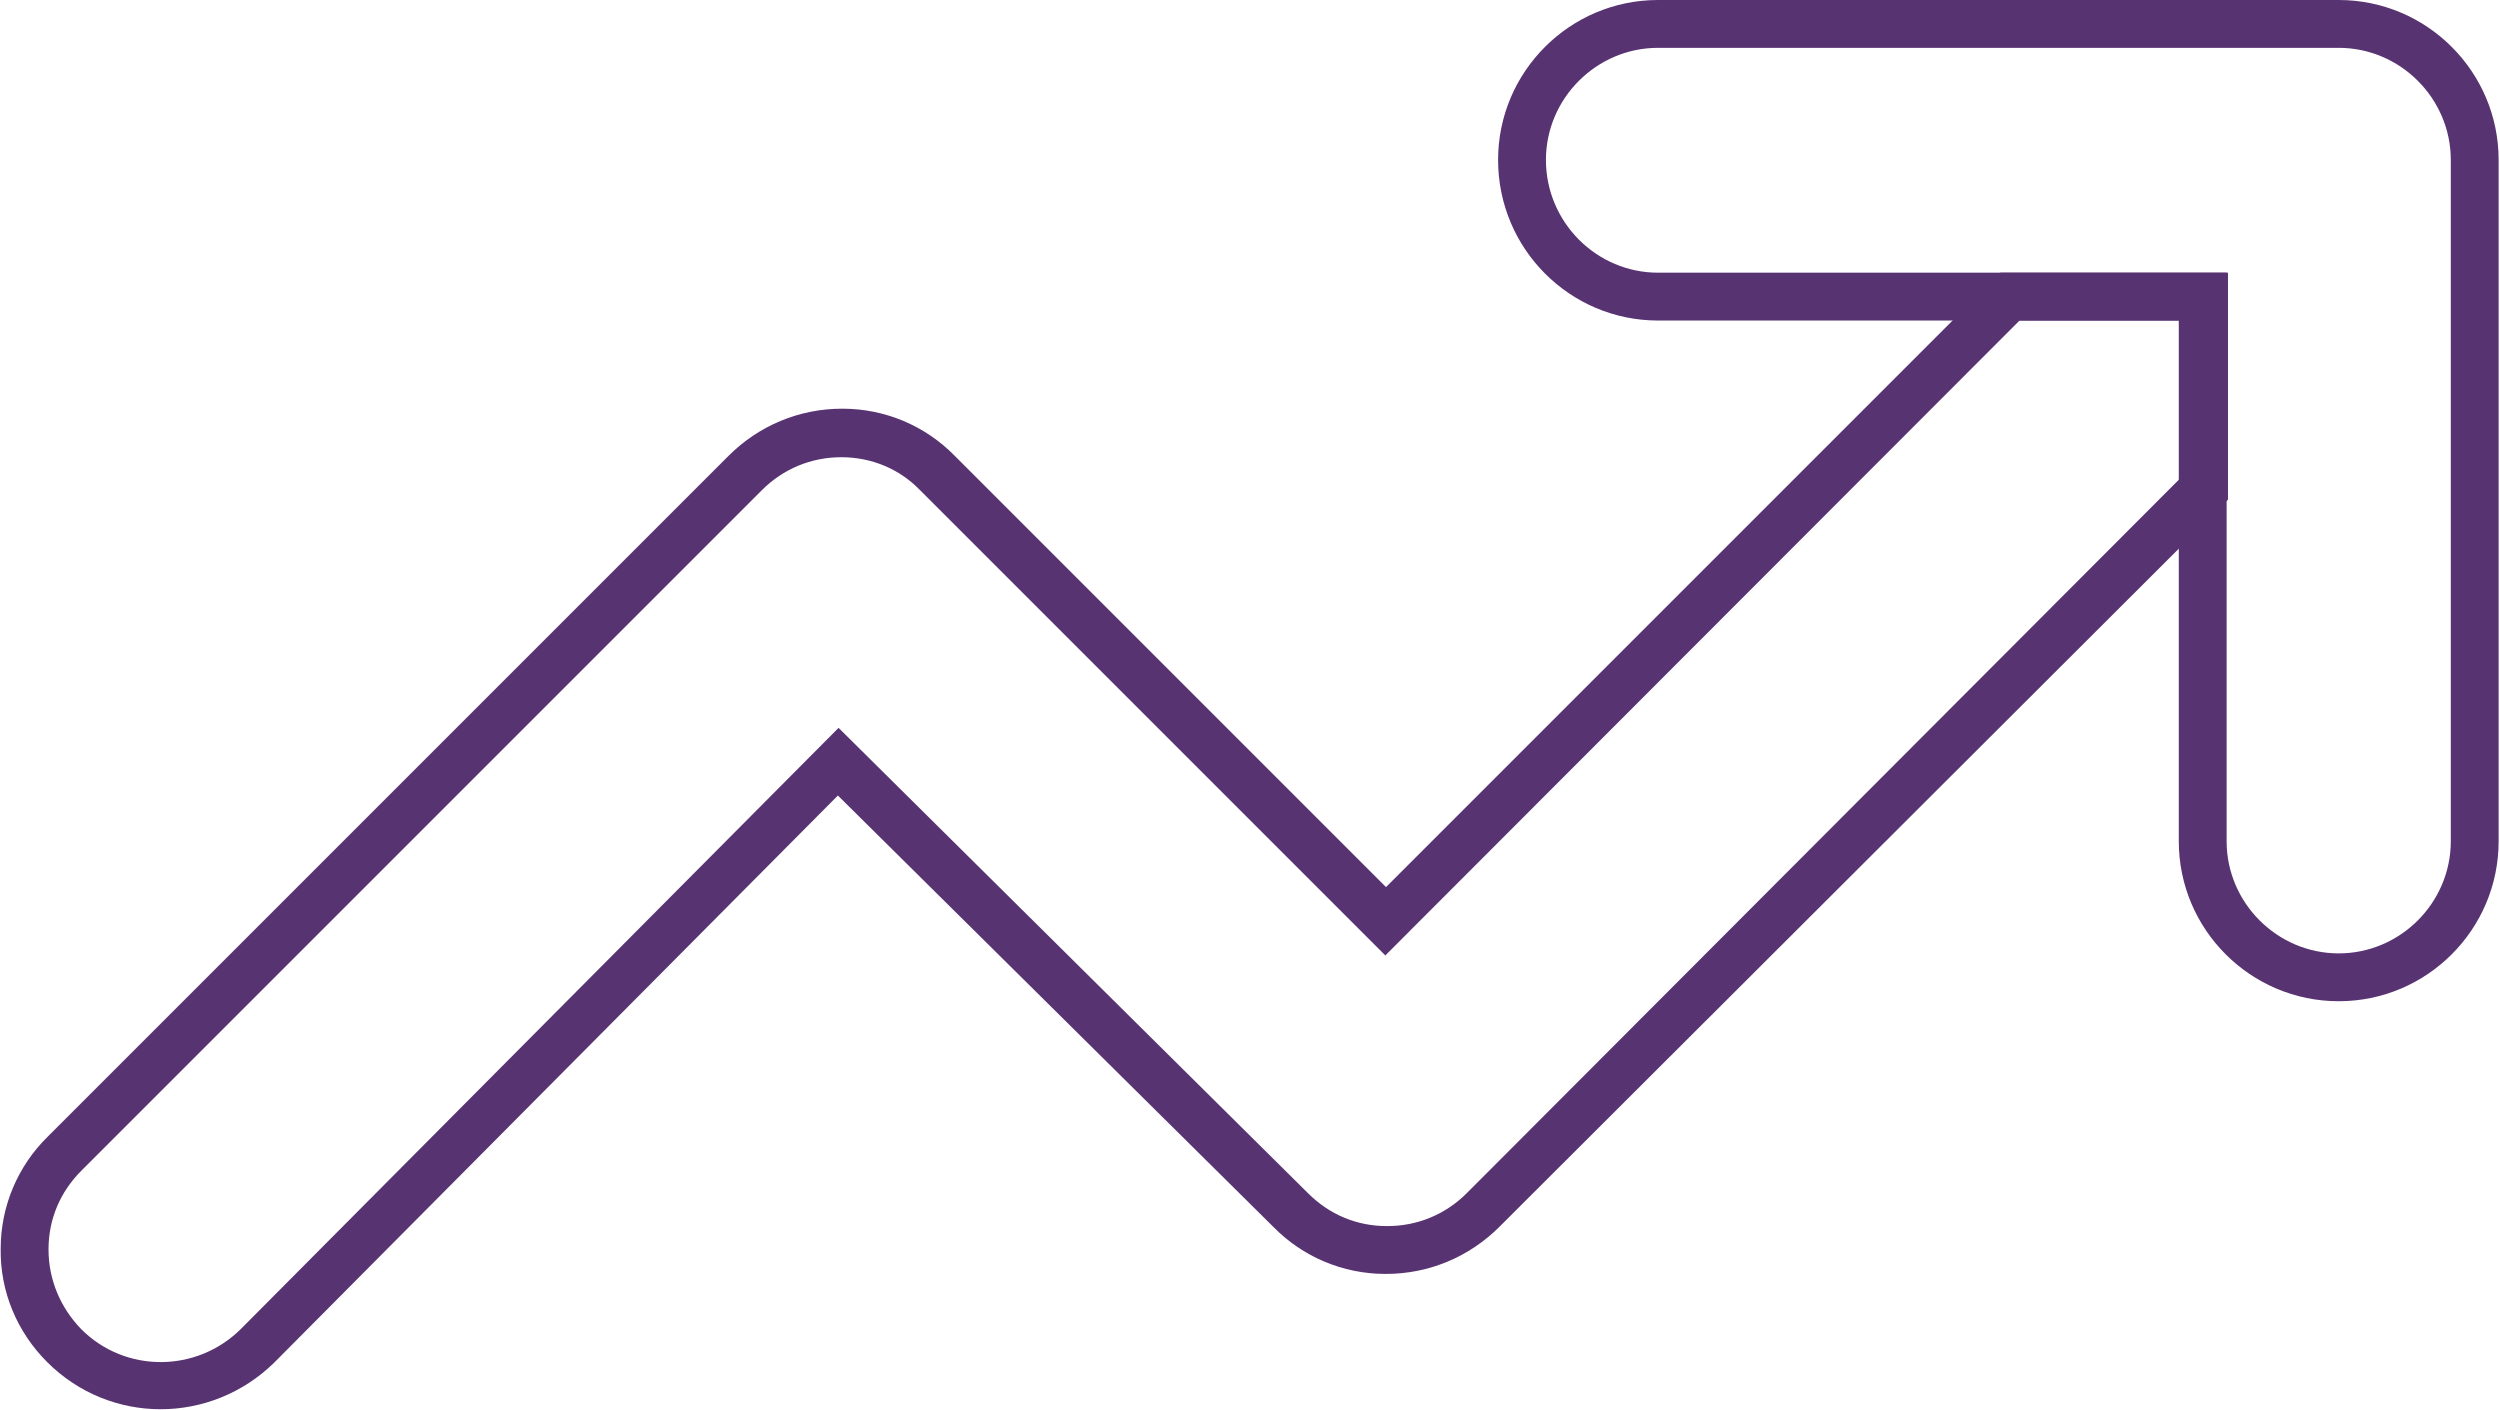
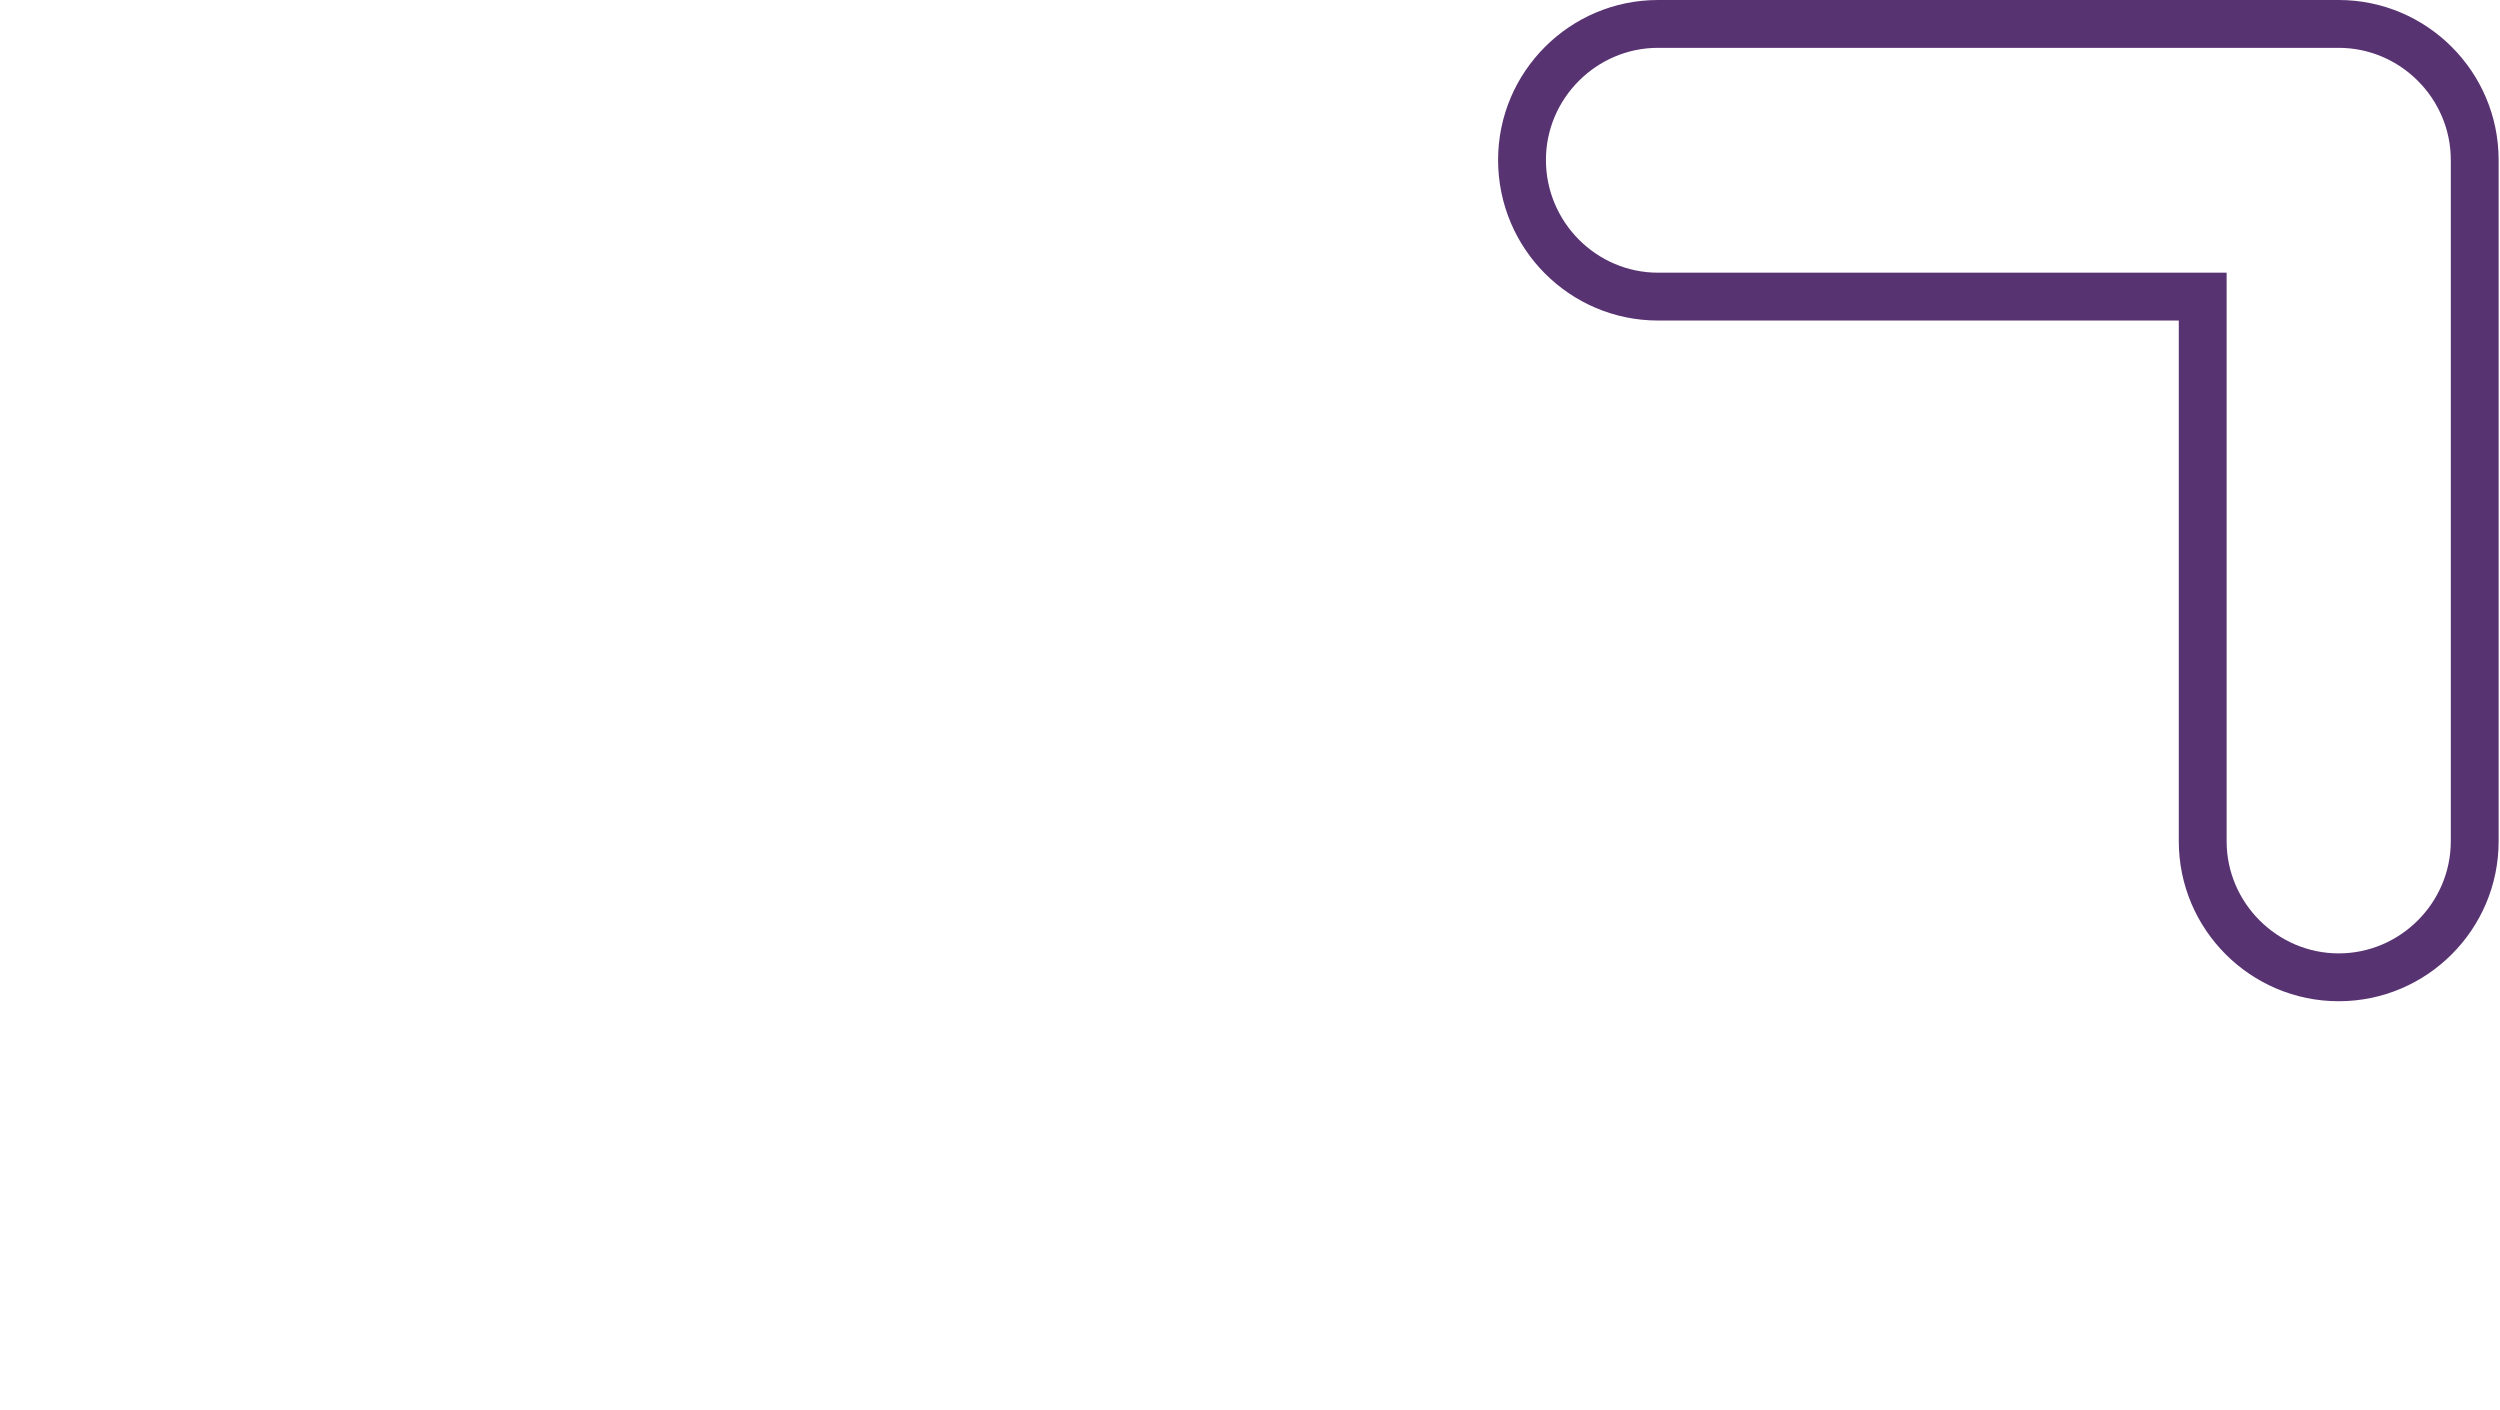
<svg xmlns="http://www.w3.org/2000/svg" version="1.1" id="Layer_1" x="0px" y="0px" viewBox="0 0 365.8 206.3" style="enable-background:new 0 0 365.8 206.3;" xml:space="preserve" width="365.8" height="206.3">
  <style type="text/css">
	.st0{fill:#583372;}
</style>
  <g>
    <g>
-       <path class="st0" d="M23.5,206.2c-6,0-12-2.3-16.6-6.9C2.5,194.9,0,189,0.1,182.7c0-6.2,2.5-12.1,6.9-16.4l99.6-99.6    c4.4-4.4,10.3-6.9,16.6-6.9c0,0,0.1,0,0.1,0c6.2,0,12.1,2.5,16.4,6.9l63.1,63.1l89.9-89.9h33.3v33.2L219.4,179.5    c-4.4,4.4-10.3,6.9-16.6,6.9c0,0-0.1,0-0.1,0c-6.2,0-12.1-2.5-16.4-6.9l-63.7-63.1l-82.5,83C35.5,203.9,29.5,206.2,23.5,206.2z     M123.1,66.9c-4.4,0-8.5,1.7-11.6,4.8l-99.6,99.6c-3.1,3.1-4.8,7.1-4.8,11.5c0,4.4,1.7,8.5,4.8,11.7c6.4,6.4,16.8,6.4,23.3,0    l87.5-88l68.7,68.1c3.1,3.1,7.1,4.8,11.5,4.8c0,0,0,0,0.1,0c4.4,0,8.5-1.7,11.6-4.8L318.9,70.1V46.9h-23.4l-92.8,92.9l-68.1-68.1    C131.6,68.6,127.5,66.9,123.1,66.9C123.1,66.9,123.1,66.9,123.1,66.9z" />
-     </g>
+       </g>
    <g>
      <path class="st0" d="M342.2,146.5c-12.9,0-23.4-10.5-23.4-23.4V46.9h-76.2c-12.9,0-23.4-10.5-23.4-23.5    c0-12.9,10.5-23.4,23.4-23.4h99.6c12.9,0,23.4,10.5,23.4,23.4v99.7C365.6,136,355.1,146.5,342.2,146.5z M242.6,7    c-9,0-16.4,7.4-16.4,16.4c0,9.1,7.4,16.5,16.4,16.5h83.2v83.2c0,9,7.4,16.4,16.4,16.4s16.4-7.4,16.4-16.4V23.4    c0-9-7.4-16.4-16.4-16.4H242.6z" />
    </g>
  </g>
</svg>